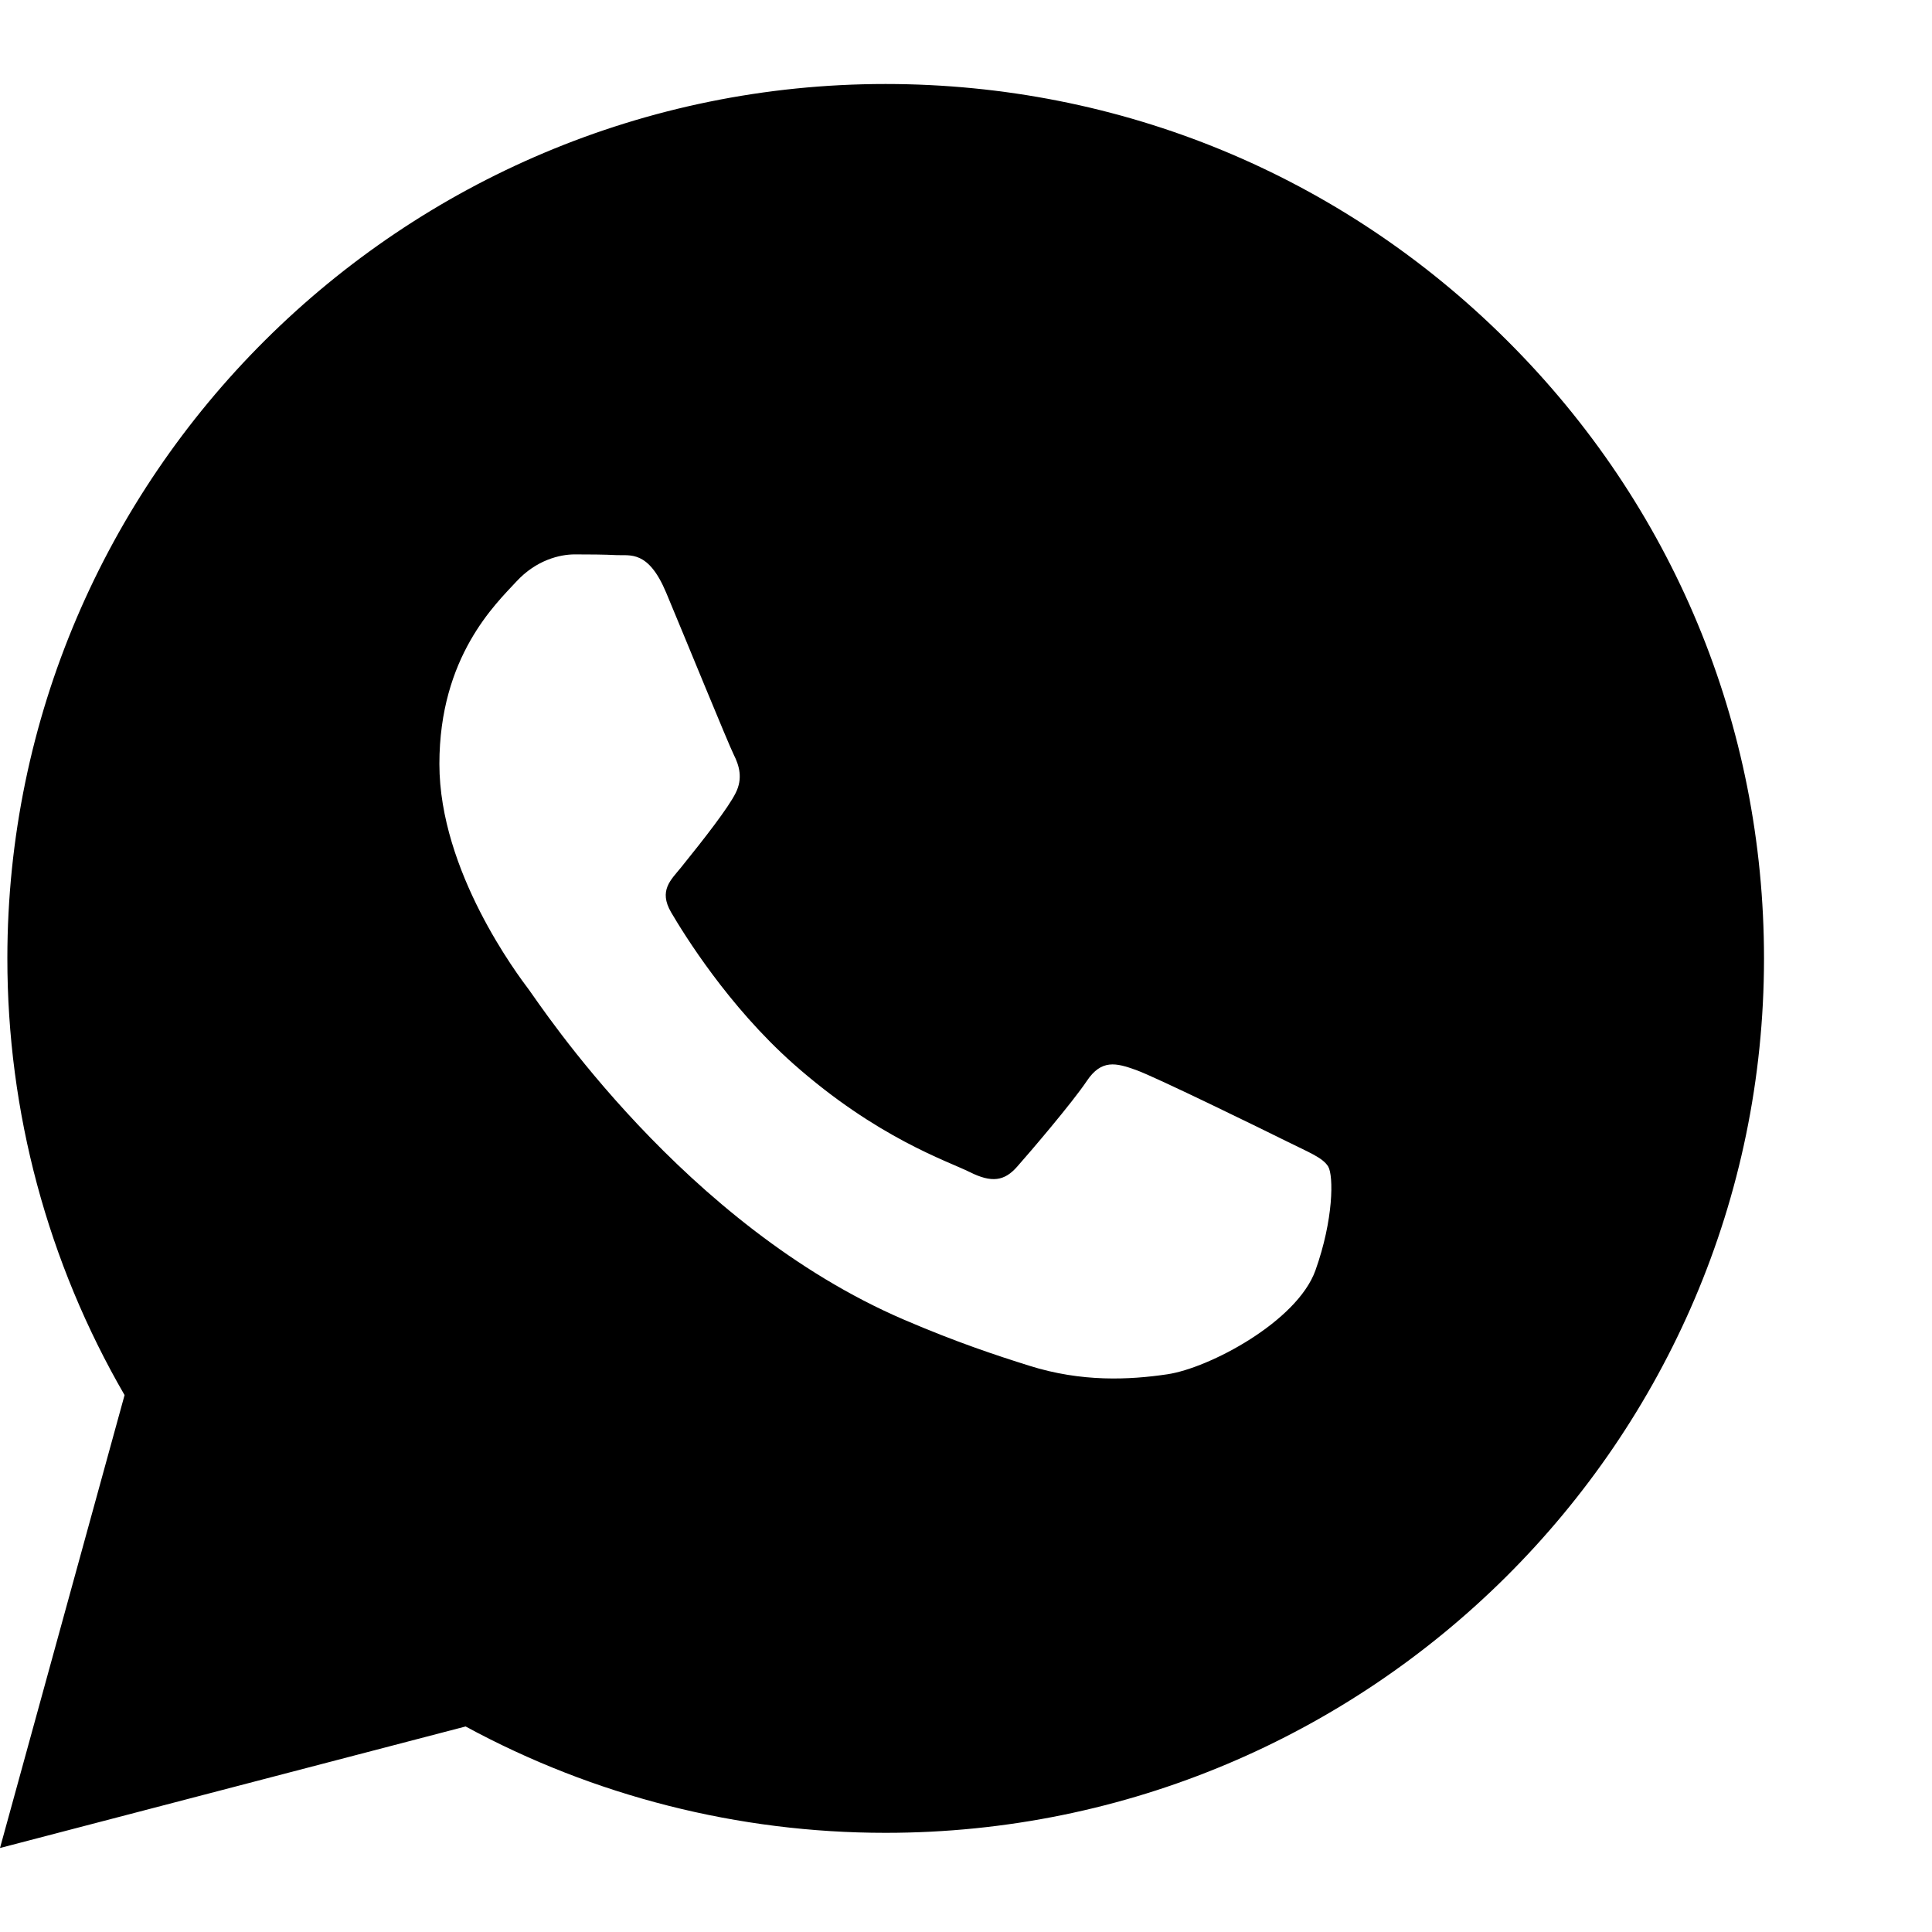
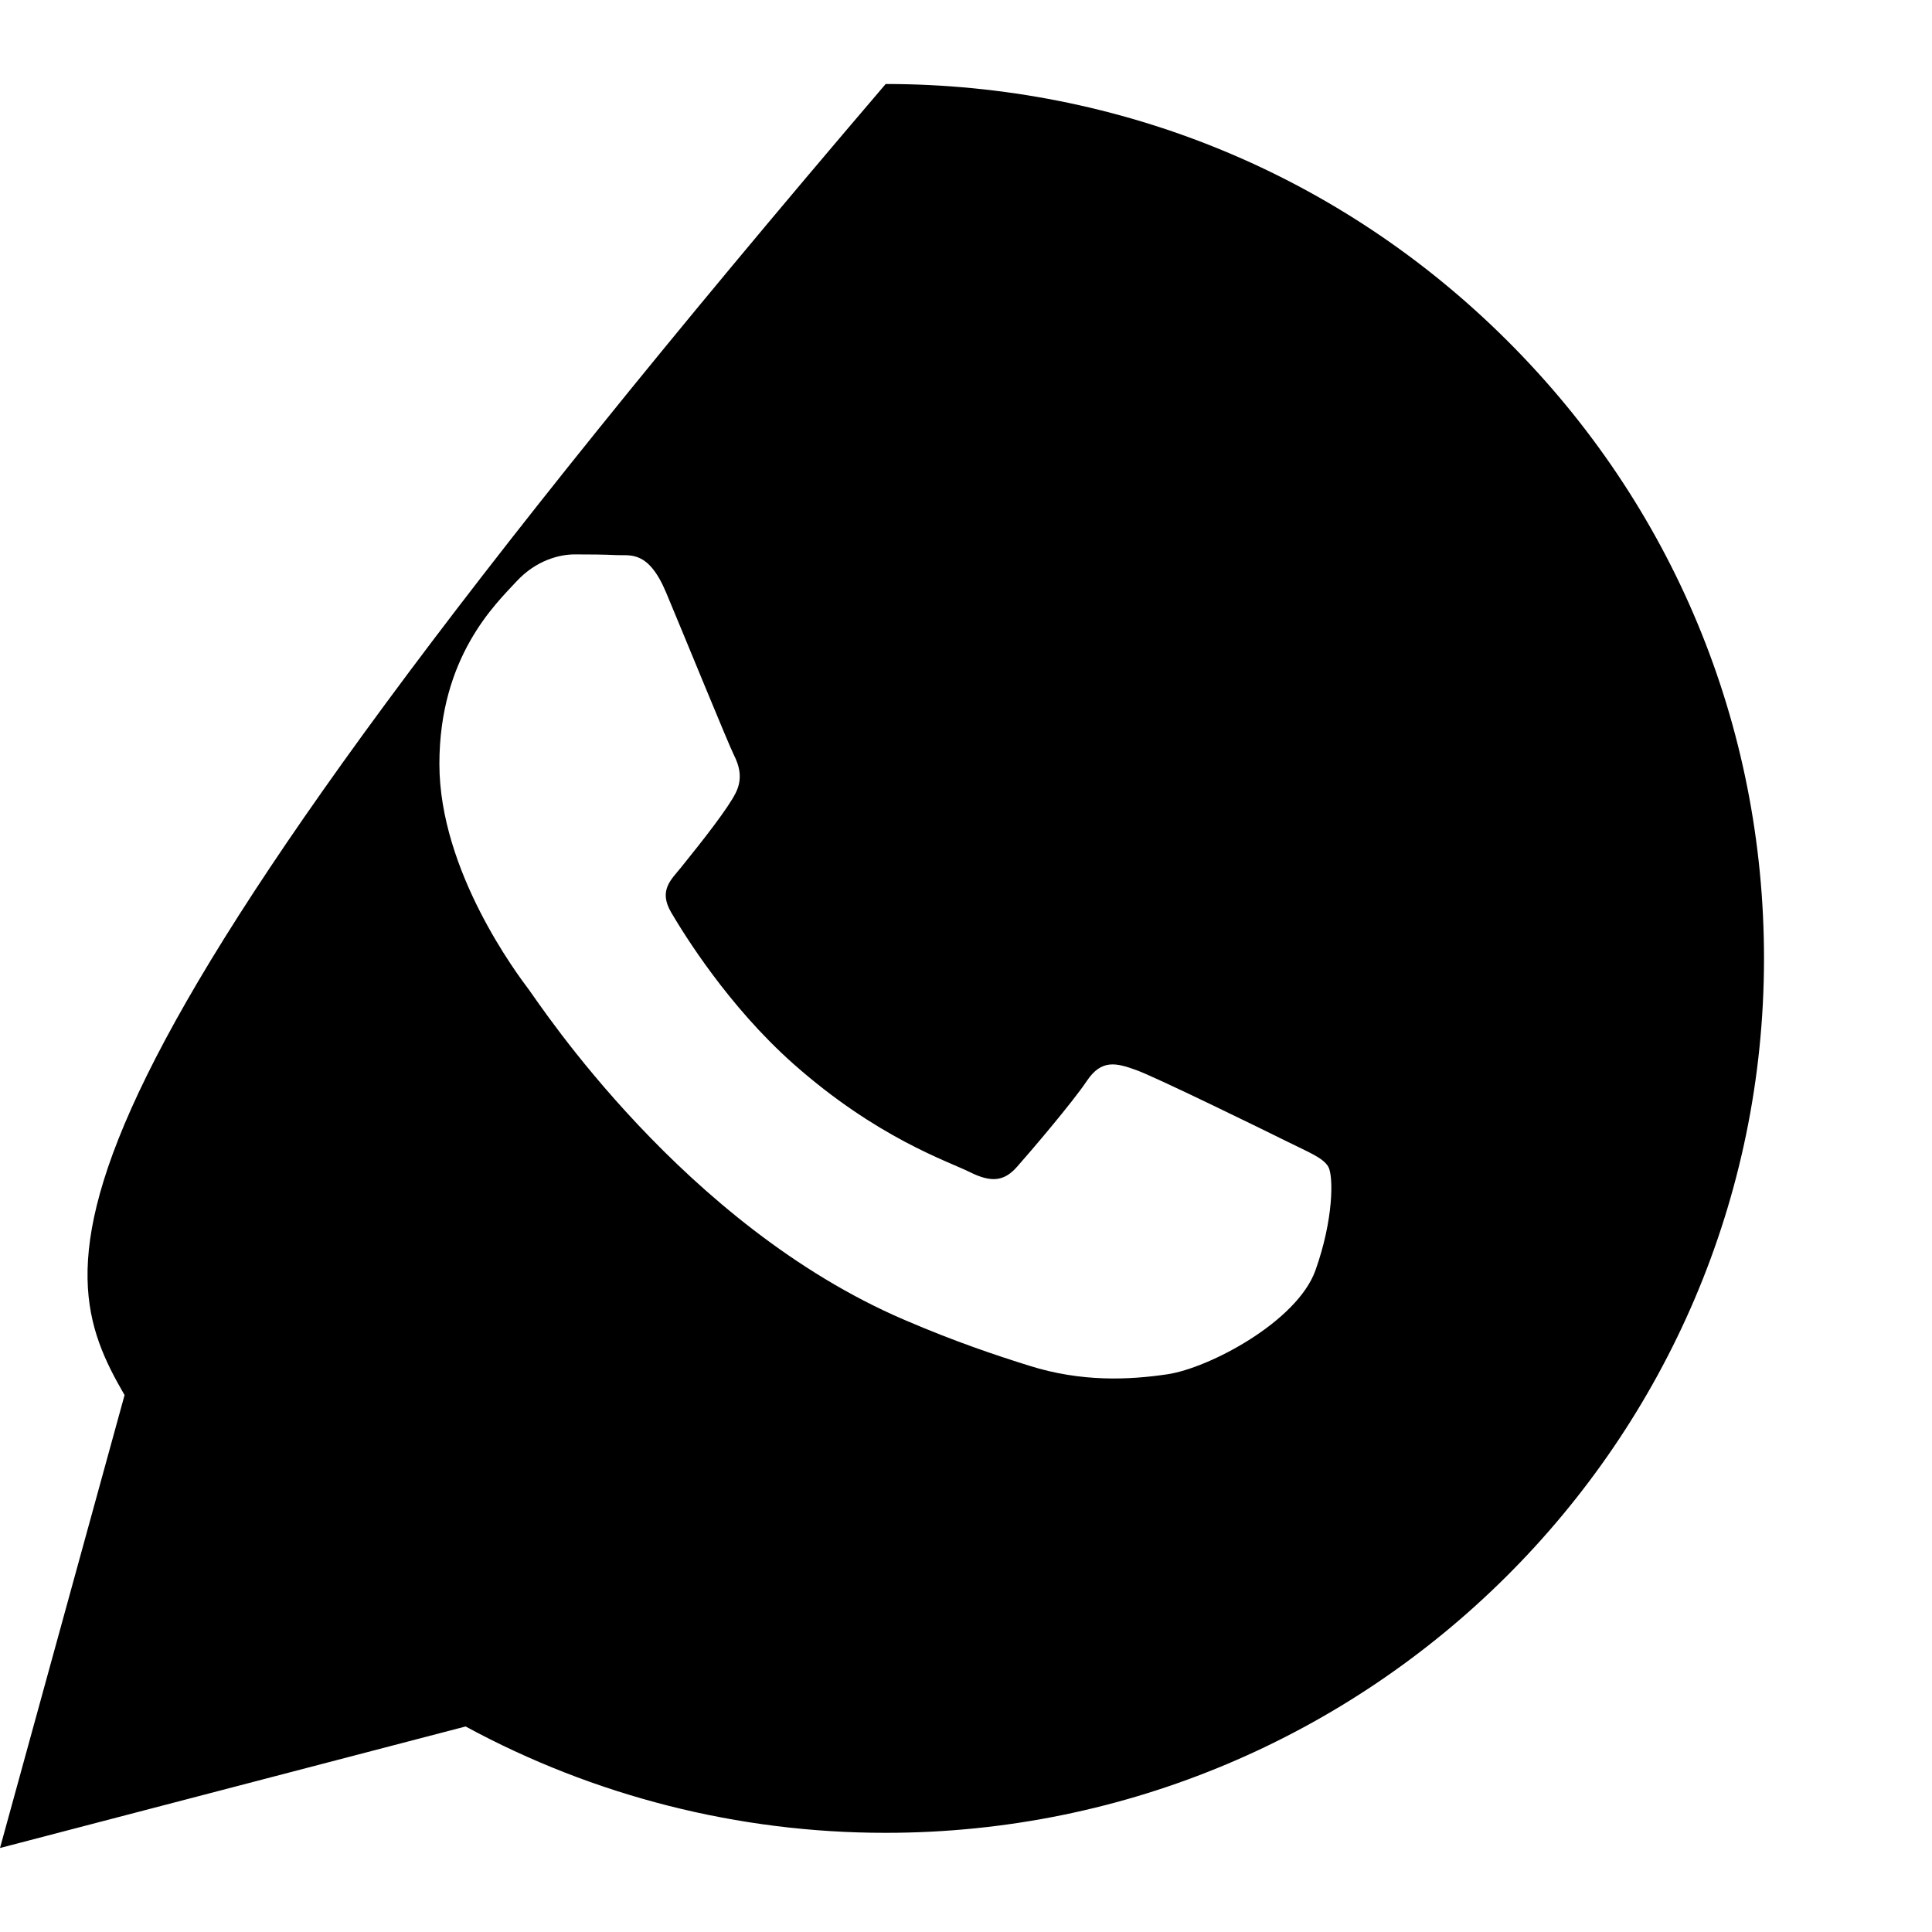
<svg xmlns="http://www.w3.org/2000/svg" width="21" height="21" viewBox="0 0 21 21" fill="none">
-   <path fill-rule="evenodd" clip-rule="evenodd" d="M16.38 3.7C14.578 1.904 12.181 0.914 9.627 0.913C4.365 0.913 0.082 5.175 0.08 10.414C0.079 12.088 0.519 13.723 1.354 15.164L0 20.087L5.061 18.766C6.456 19.523 8.025 19.922 9.623 19.922H9.627C14.889 19.922 19.172 15.66 19.174 10.421C19.175 7.882 18.183 5.495 16.38 3.7ZM13.98 12.403C13.741 12.284 12.568 11.71 12.35 11.631C12.131 11.552 11.972 11.512 11.813 11.75C11.654 11.987 11.197 12.522 11.057 12.68C10.918 12.839 10.779 12.859 10.541 12.74C10.302 12.621 9.534 12.37 8.622 11.562C7.913 10.932 7.435 10.155 7.295 9.917C7.156 9.679 7.294 9.563 7.4 9.432C7.658 9.113 7.917 8.779 7.996 8.62C8.076 8.462 8.036 8.323 7.976 8.204C7.917 8.086 7.44 6.917 7.241 6.442C7.047 5.979 6.851 6.041 6.704 6.034C6.565 6.027 6.406 6.026 6.247 6.026C6.088 6.026 5.83 6.085 5.611 6.323C5.392 6.561 4.776 7.135 4.776 8.304C4.776 9.472 5.631 10.601 5.75 10.759C5.869 10.918 7.432 13.316 9.825 14.344C10.394 14.589 10.838 14.735 11.185 14.844C11.757 15.025 12.276 14.999 12.688 14.938C13.146 14.87 14.099 14.364 14.298 13.809C14.496 13.255 14.496 12.78 14.437 12.68C14.377 12.581 14.218 12.522 13.98 12.403Z" fill="black" />
+   <path fill-rule="evenodd" clip-rule="evenodd" d="M16.38 3.7C14.578 1.904 12.181 0.914 9.627 0.913C0.079 12.088 0.519 13.723 1.354 15.164L0 20.087L5.061 18.766C6.456 19.523 8.025 19.922 9.623 19.922H9.627C14.889 19.922 19.172 15.66 19.174 10.421C19.175 7.882 18.183 5.495 16.38 3.7ZM13.98 12.403C13.741 12.284 12.568 11.71 12.35 11.631C12.131 11.552 11.972 11.512 11.813 11.75C11.654 11.987 11.197 12.522 11.057 12.68C10.918 12.839 10.779 12.859 10.541 12.74C10.302 12.621 9.534 12.37 8.622 11.562C7.913 10.932 7.435 10.155 7.295 9.917C7.156 9.679 7.294 9.563 7.4 9.432C7.658 9.113 7.917 8.779 7.996 8.62C8.076 8.462 8.036 8.323 7.976 8.204C7.917 8.086 7.44 6.917 7.241 6.442C7.047 5.979 6.851 6.041 6.704 6.034C6.565 6.027 6.406 6.026 6.247 6.026C6.088 6.026 5.83 6.085 5.611 6.323C5.392 6.561 4.776 7.135 4.776 8.304C4.776 9.472 5.631 10.601 5.75 10.759C5.869 10.918 7.432 13.316 9.825 14.344C10.394 14.589 10.838 14.735 11.185 14.844C11.757 15.025 12.276 14.999 12.688 14.938C13.146 14.87 14.099 14.364 14.298 13.809C14.496 13.255 14.496 12.78 14.437 12.68C14.377 12.581 14.218 12.522 13.98 12.403Z" fill="black" />
</svg>